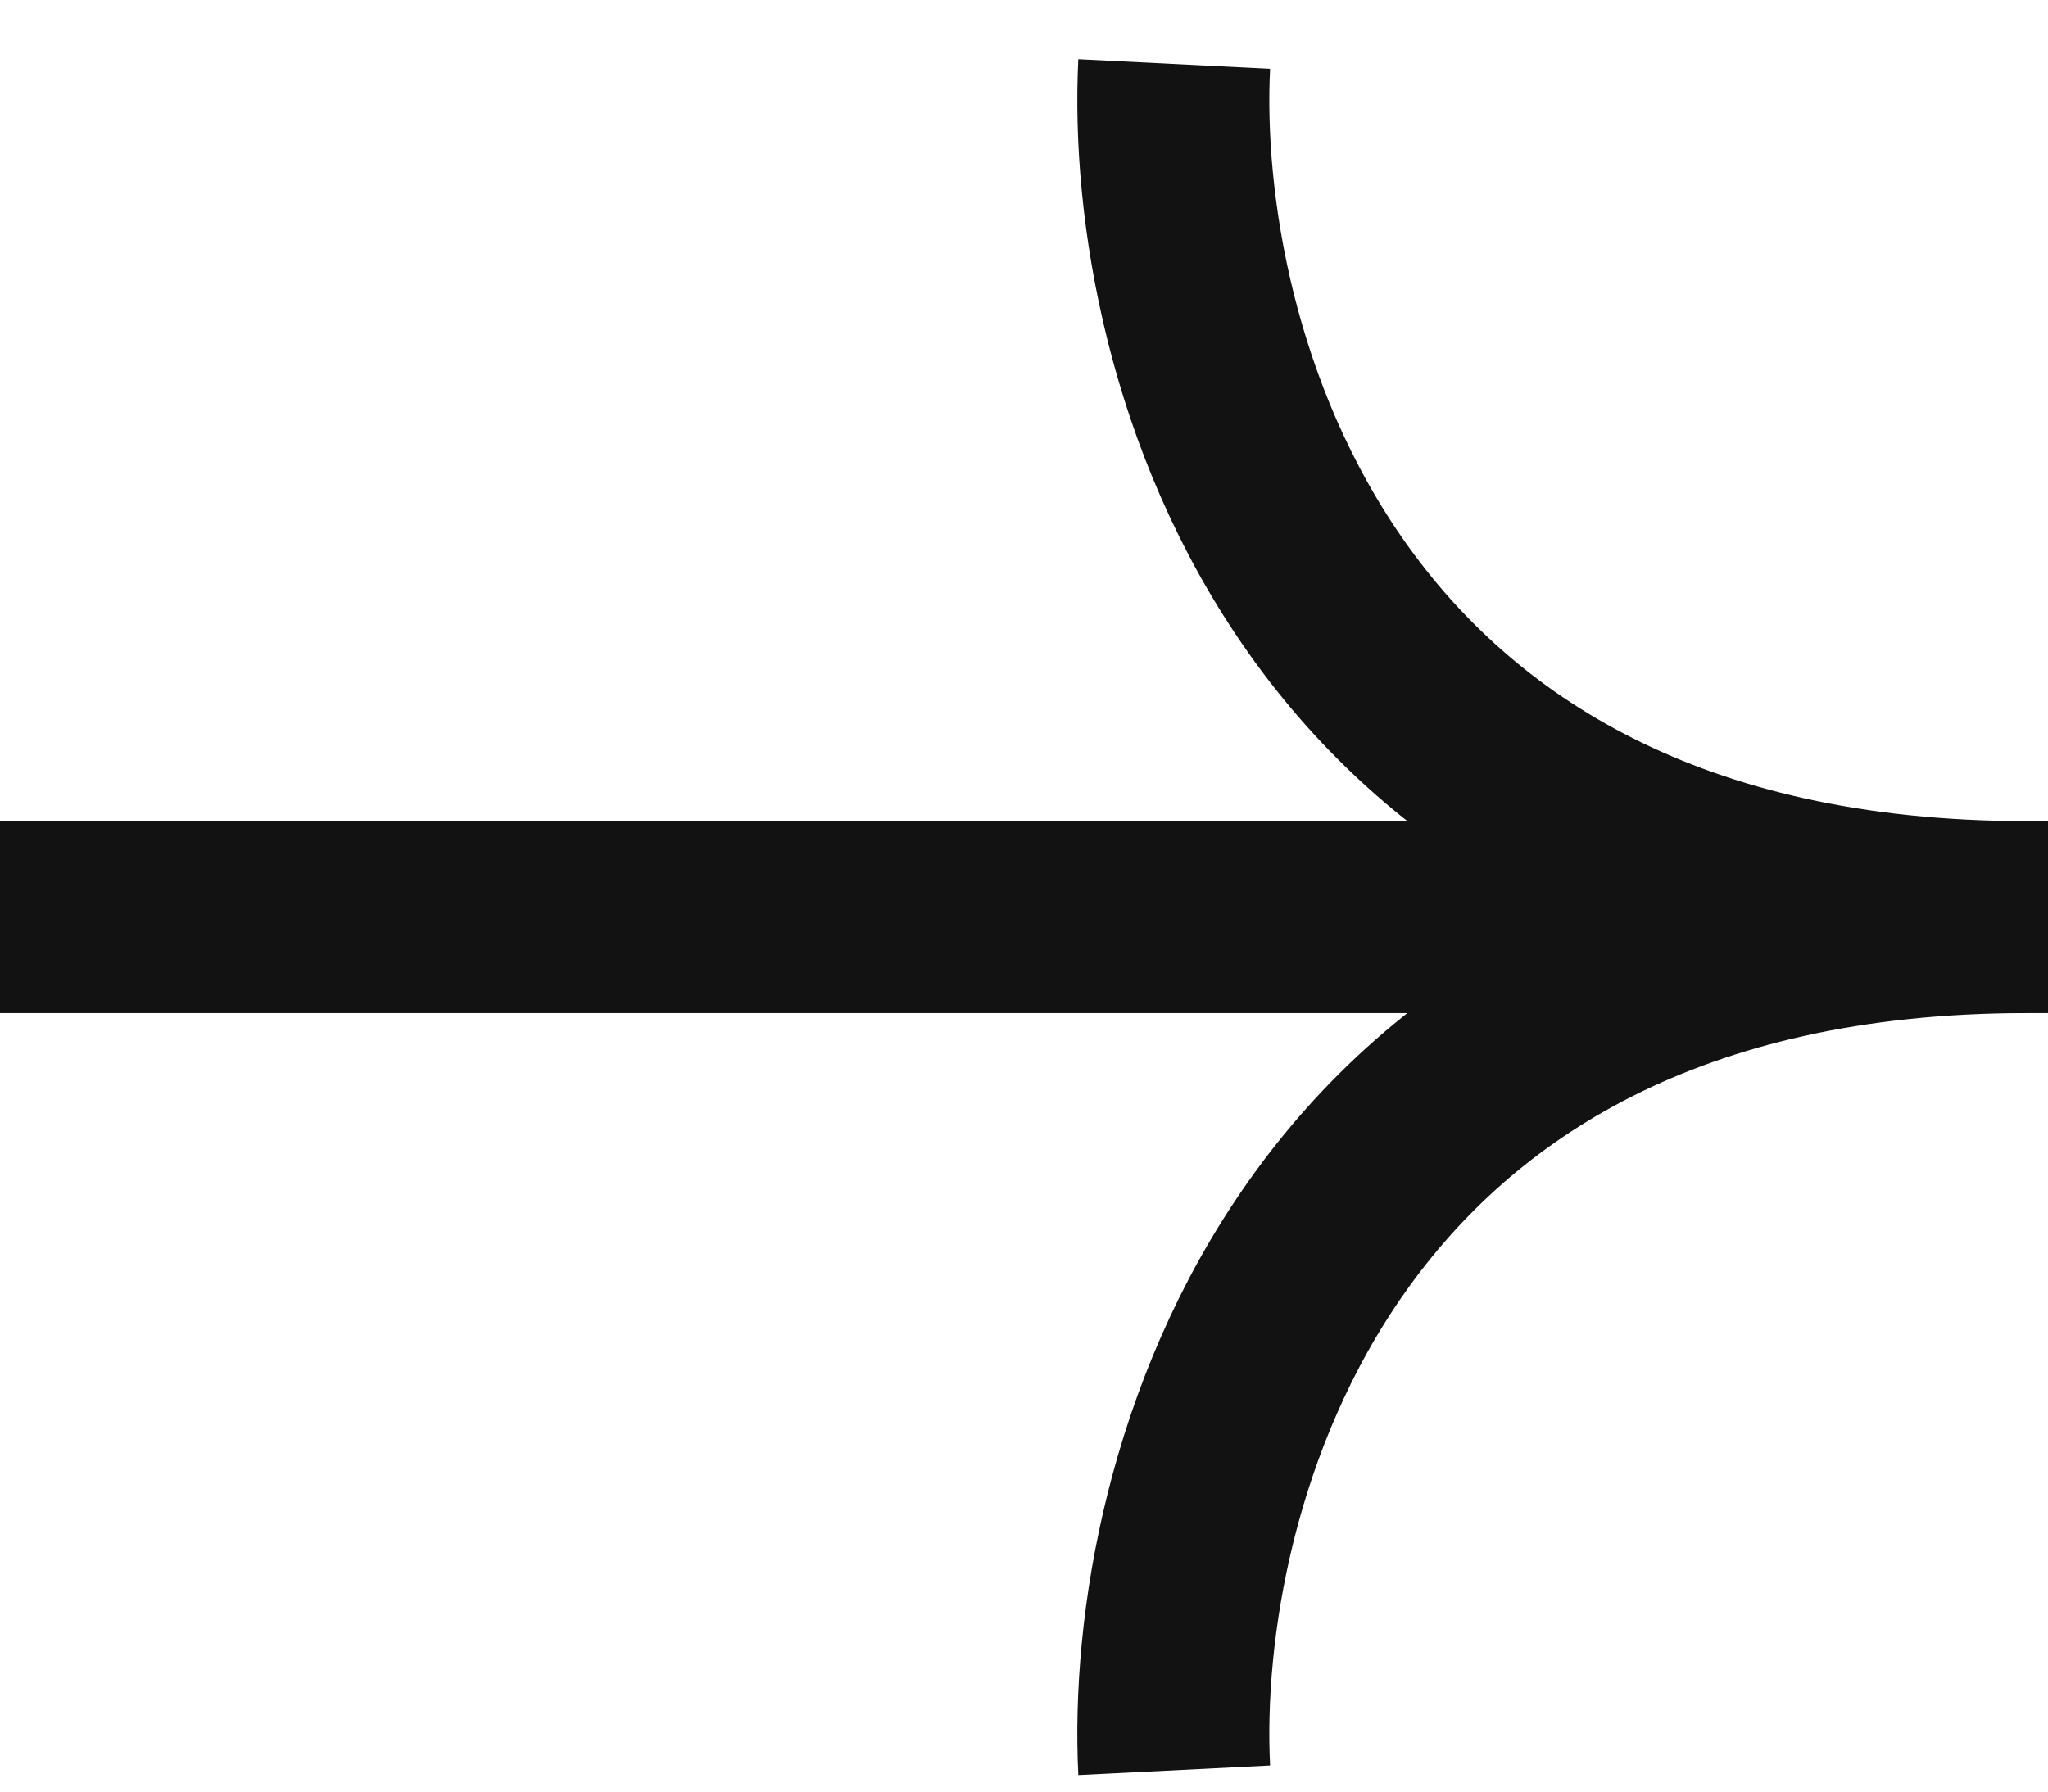
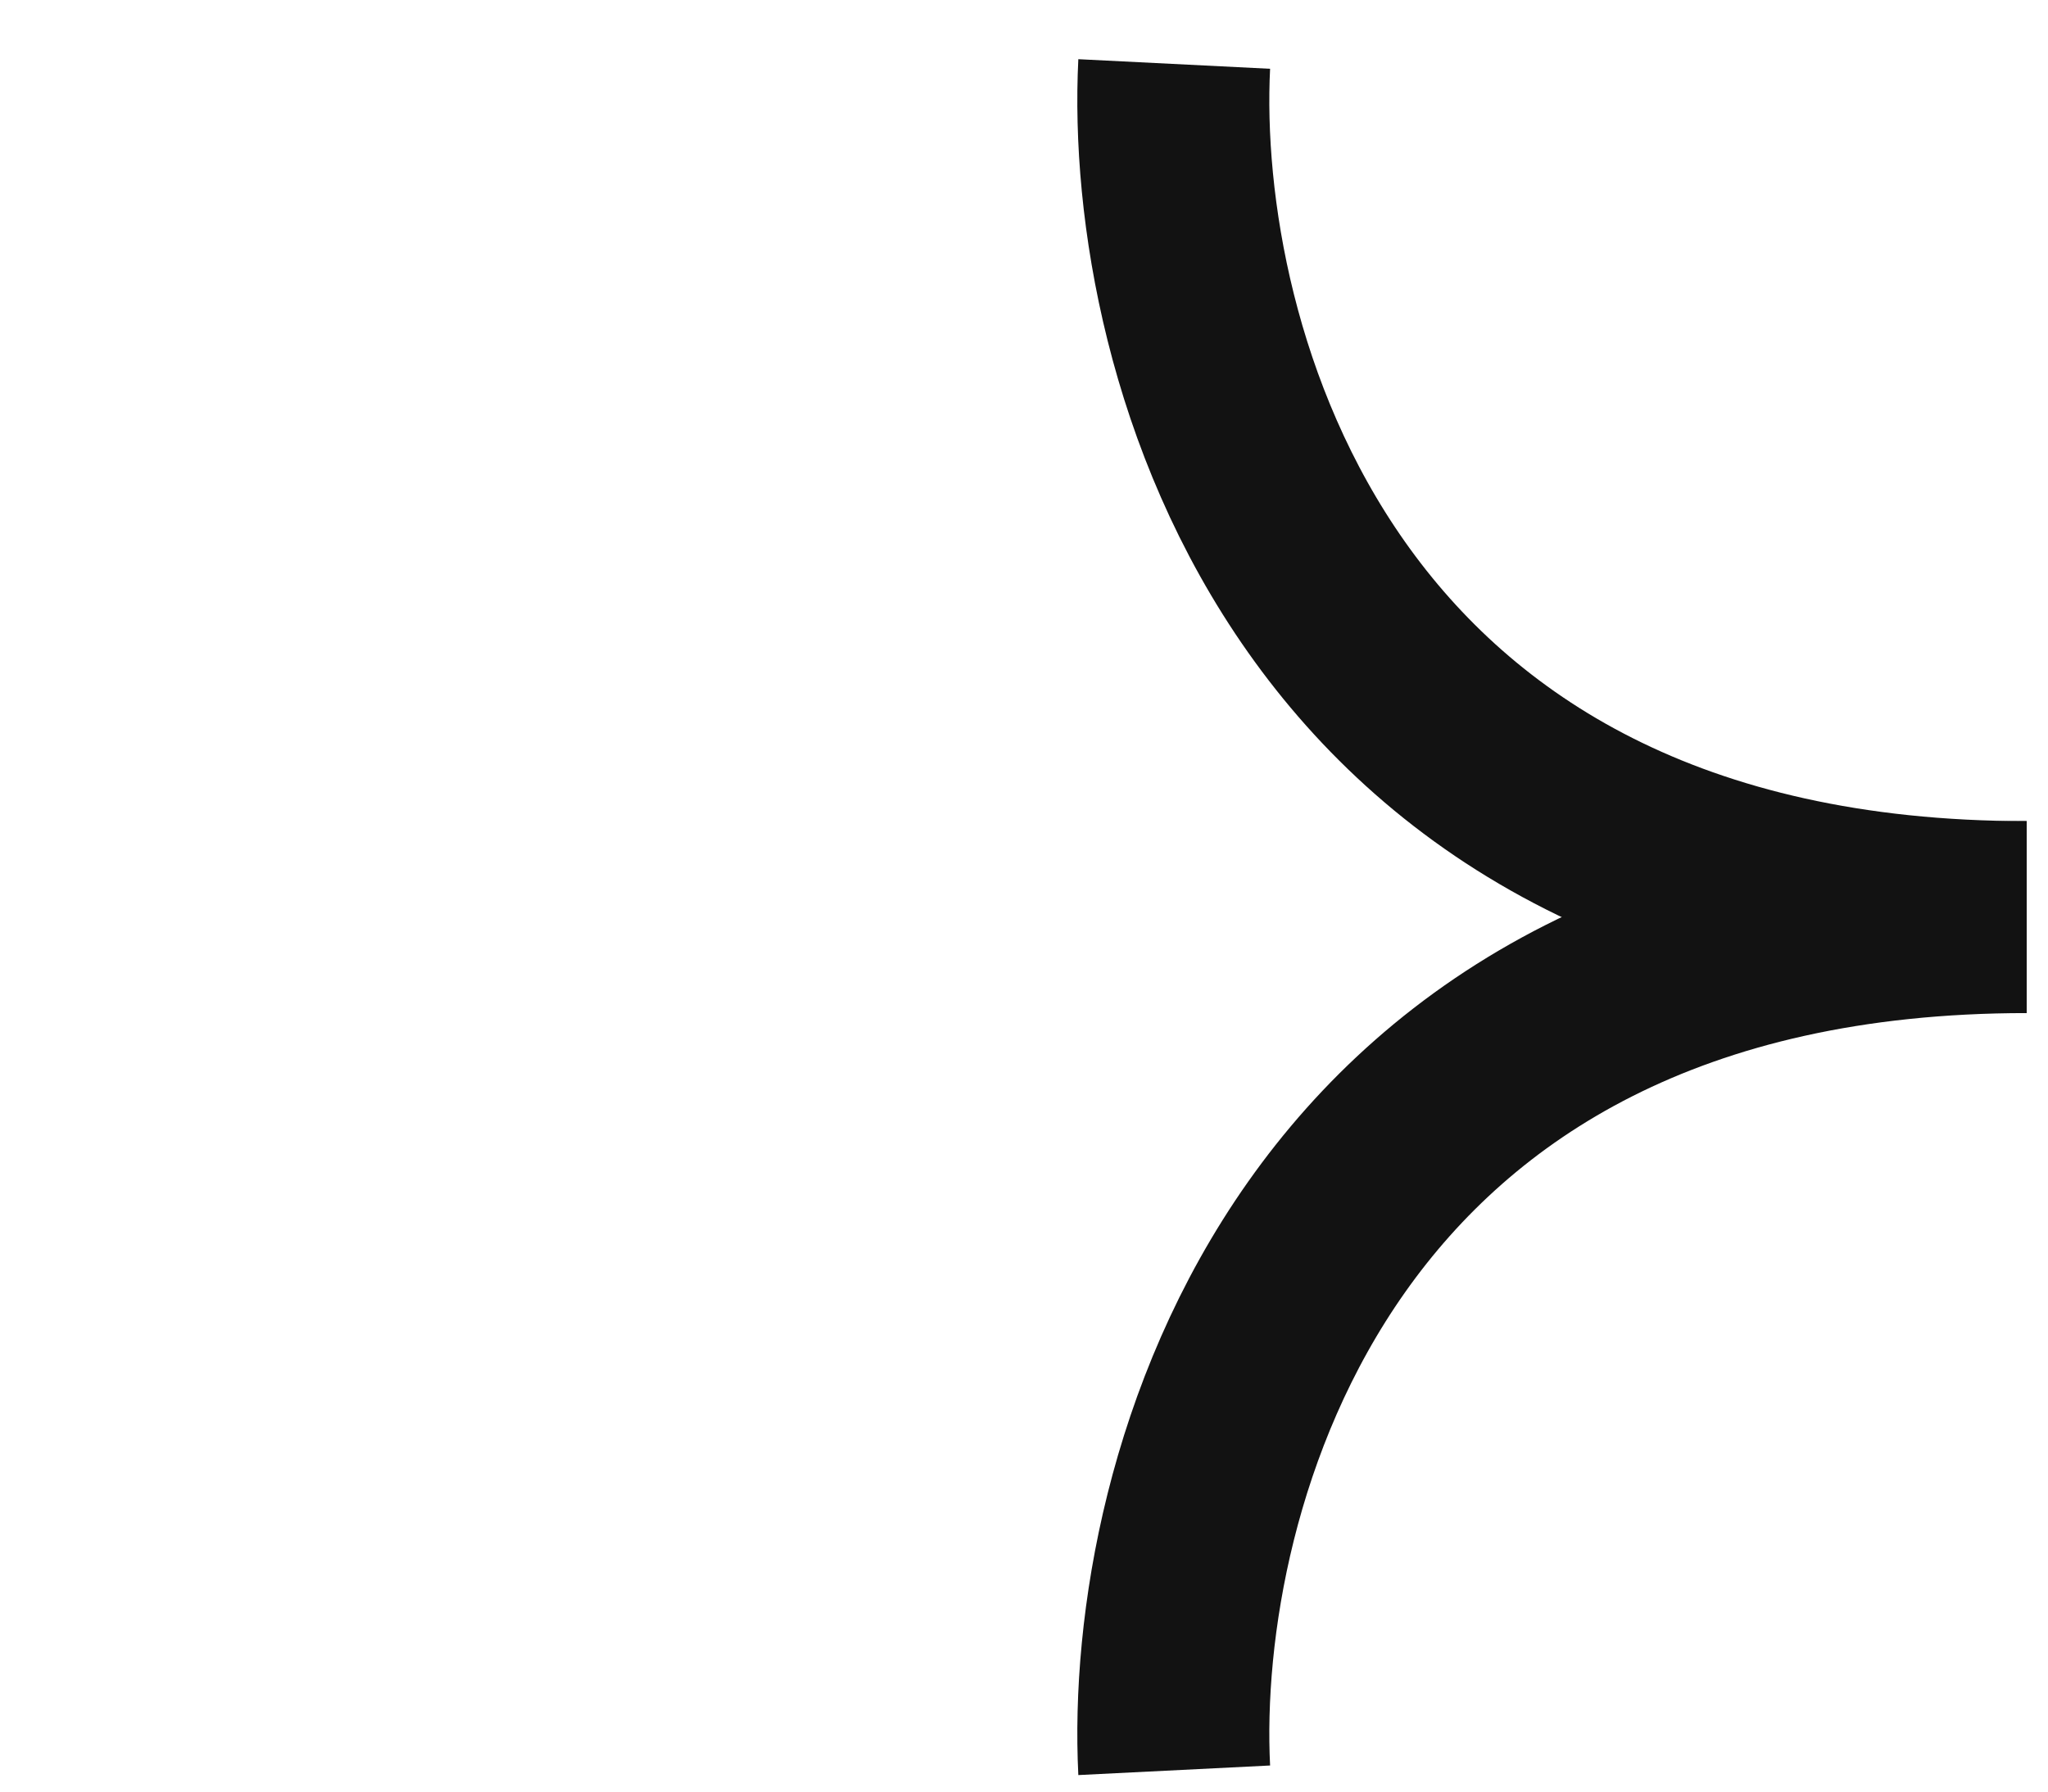
<svg xmlns="http://www.w3.org/2000/svg" fill="none" height="100%" overflow="visible" preserveAspectRatio="none" style="display: block;" viewBox="0 0 32 28" width="100%">
  <g id="arrow-right-shape">
-     <path d="M0 14.333H32" id="Vector 8" stroke="#121212" stroke-width="3" />
    <g id="Group 47754">
      <path d="M18.347 1C18.125 5.444 20.478 14.333 31.667 14.333" id="Vector 9" stroke="#121212" stroke-width="3" />
      <path d="M18.347 27.667C18.125 23.222 20.478 14.333 31.667 14.333" id="Vector 10" stroke="#121212" stroke-width="3" />
    </g>
  </g>
</svg>